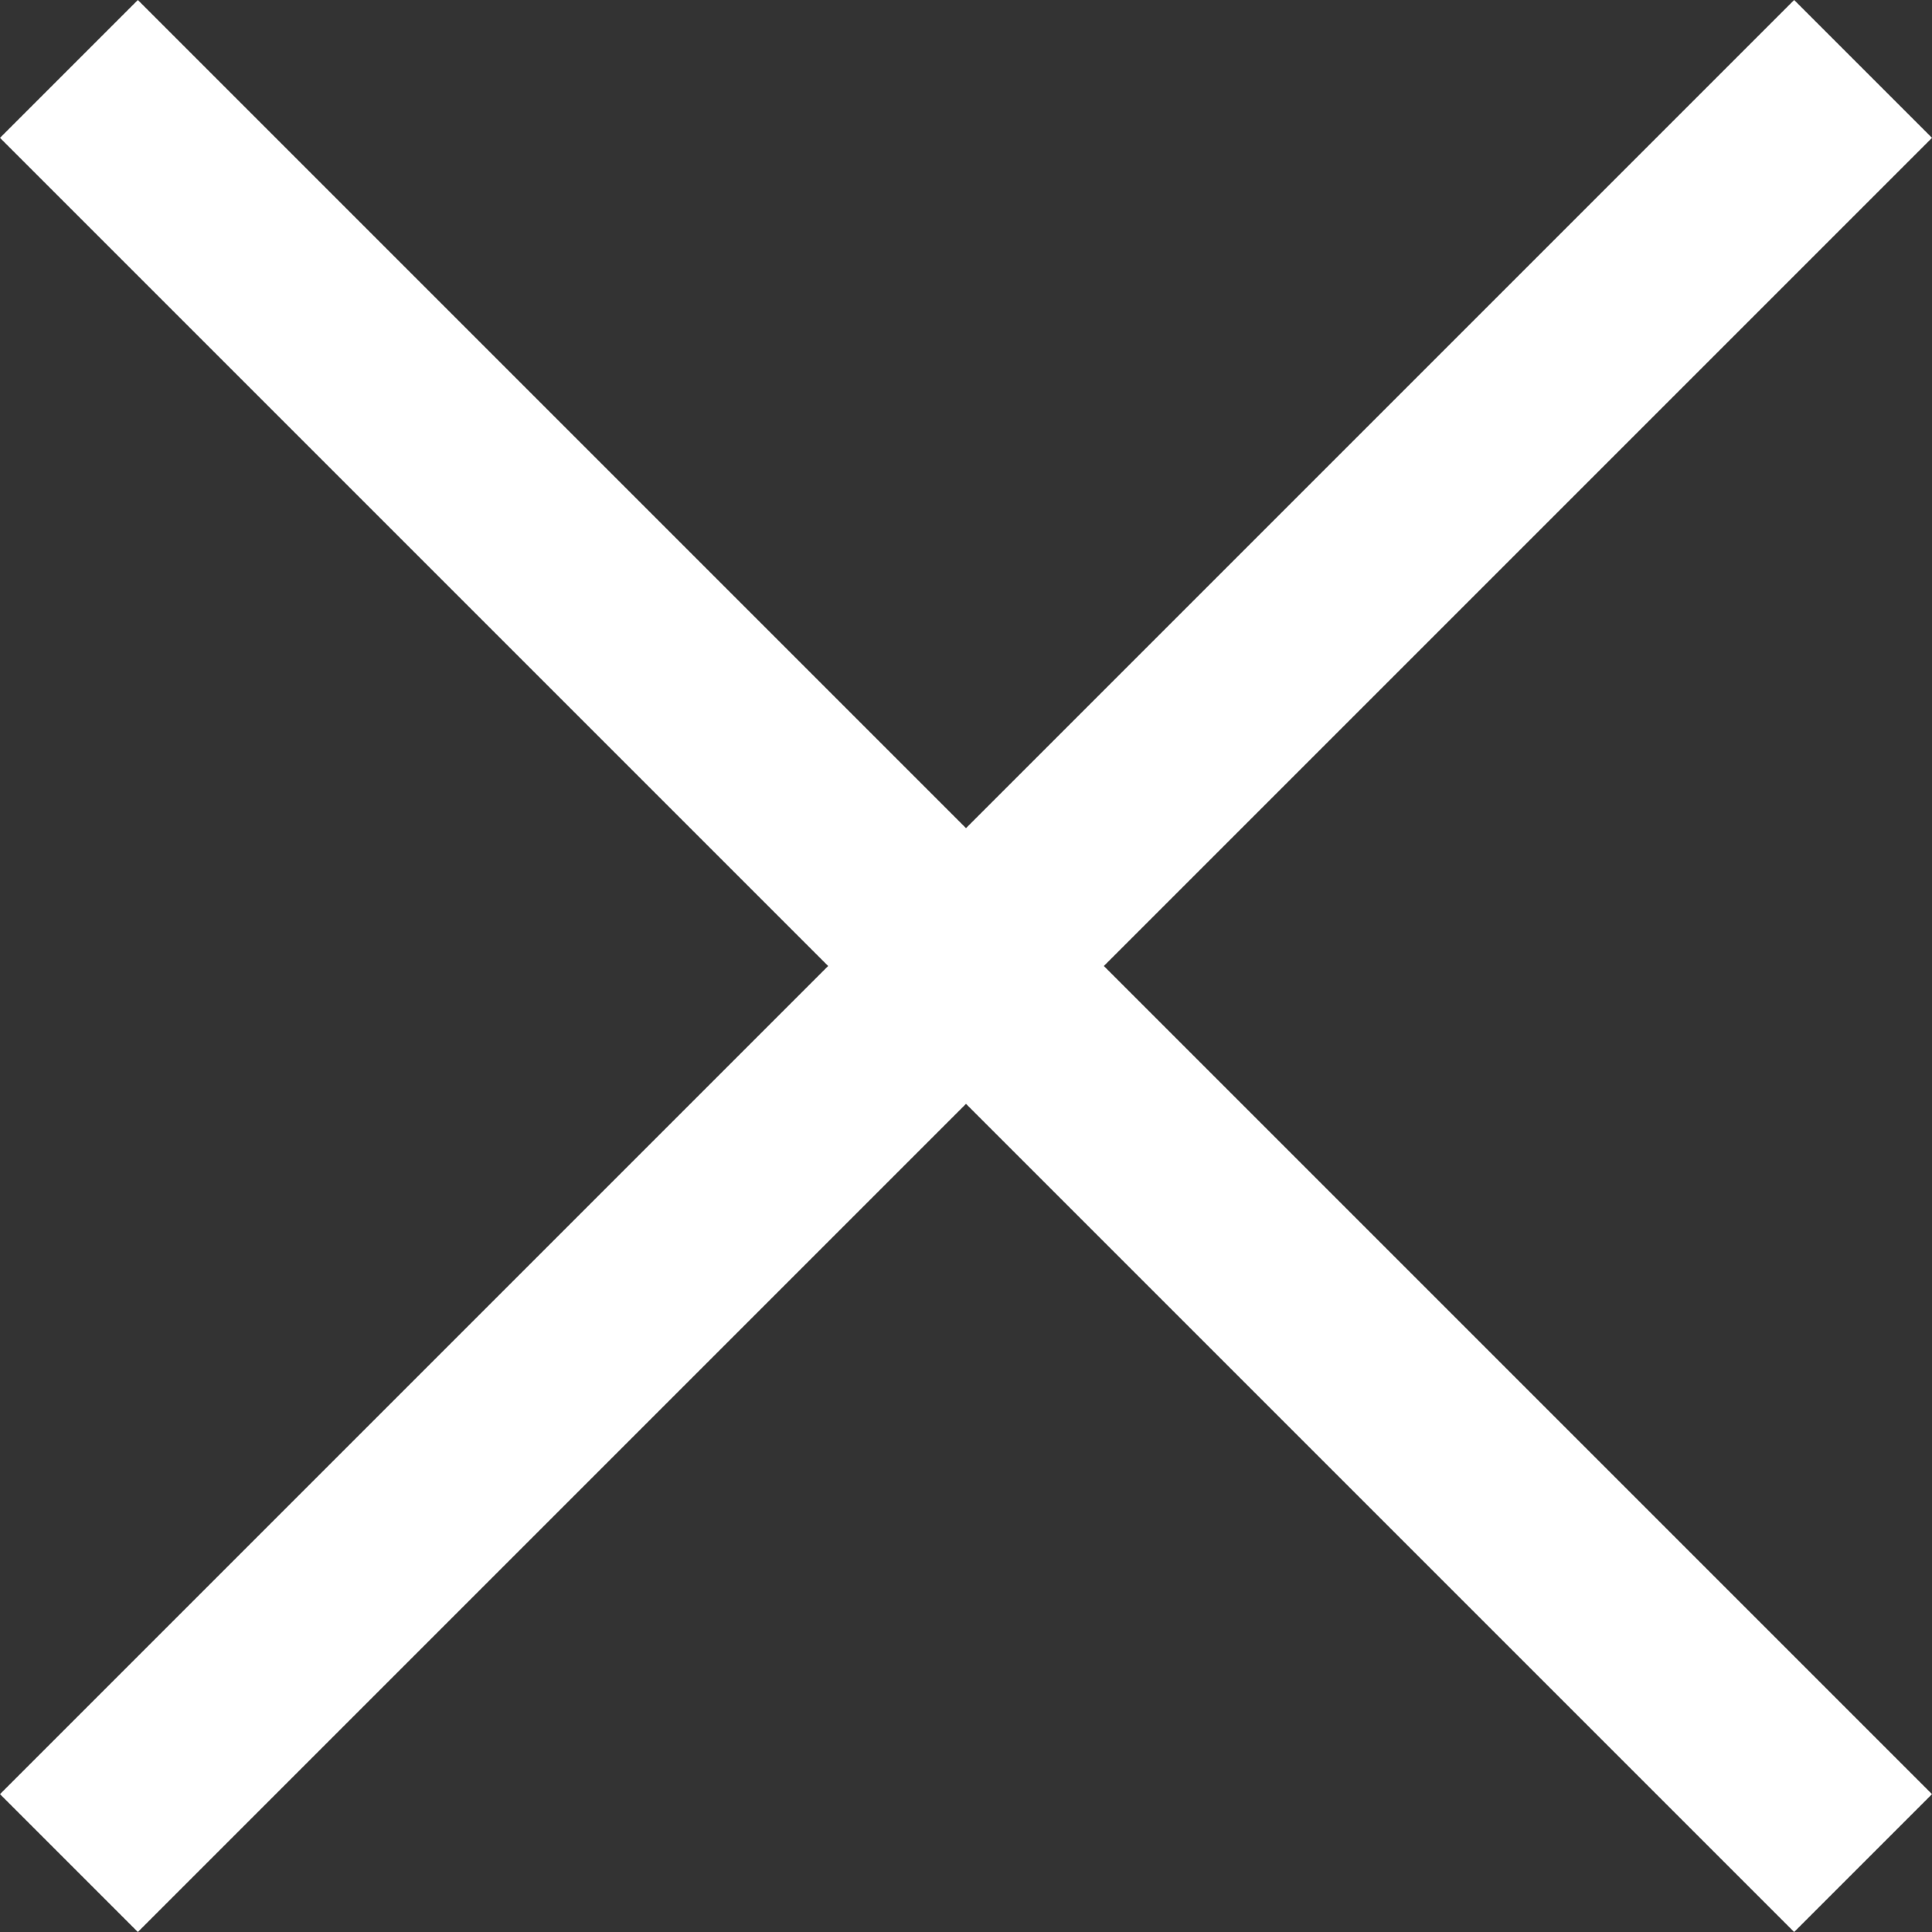
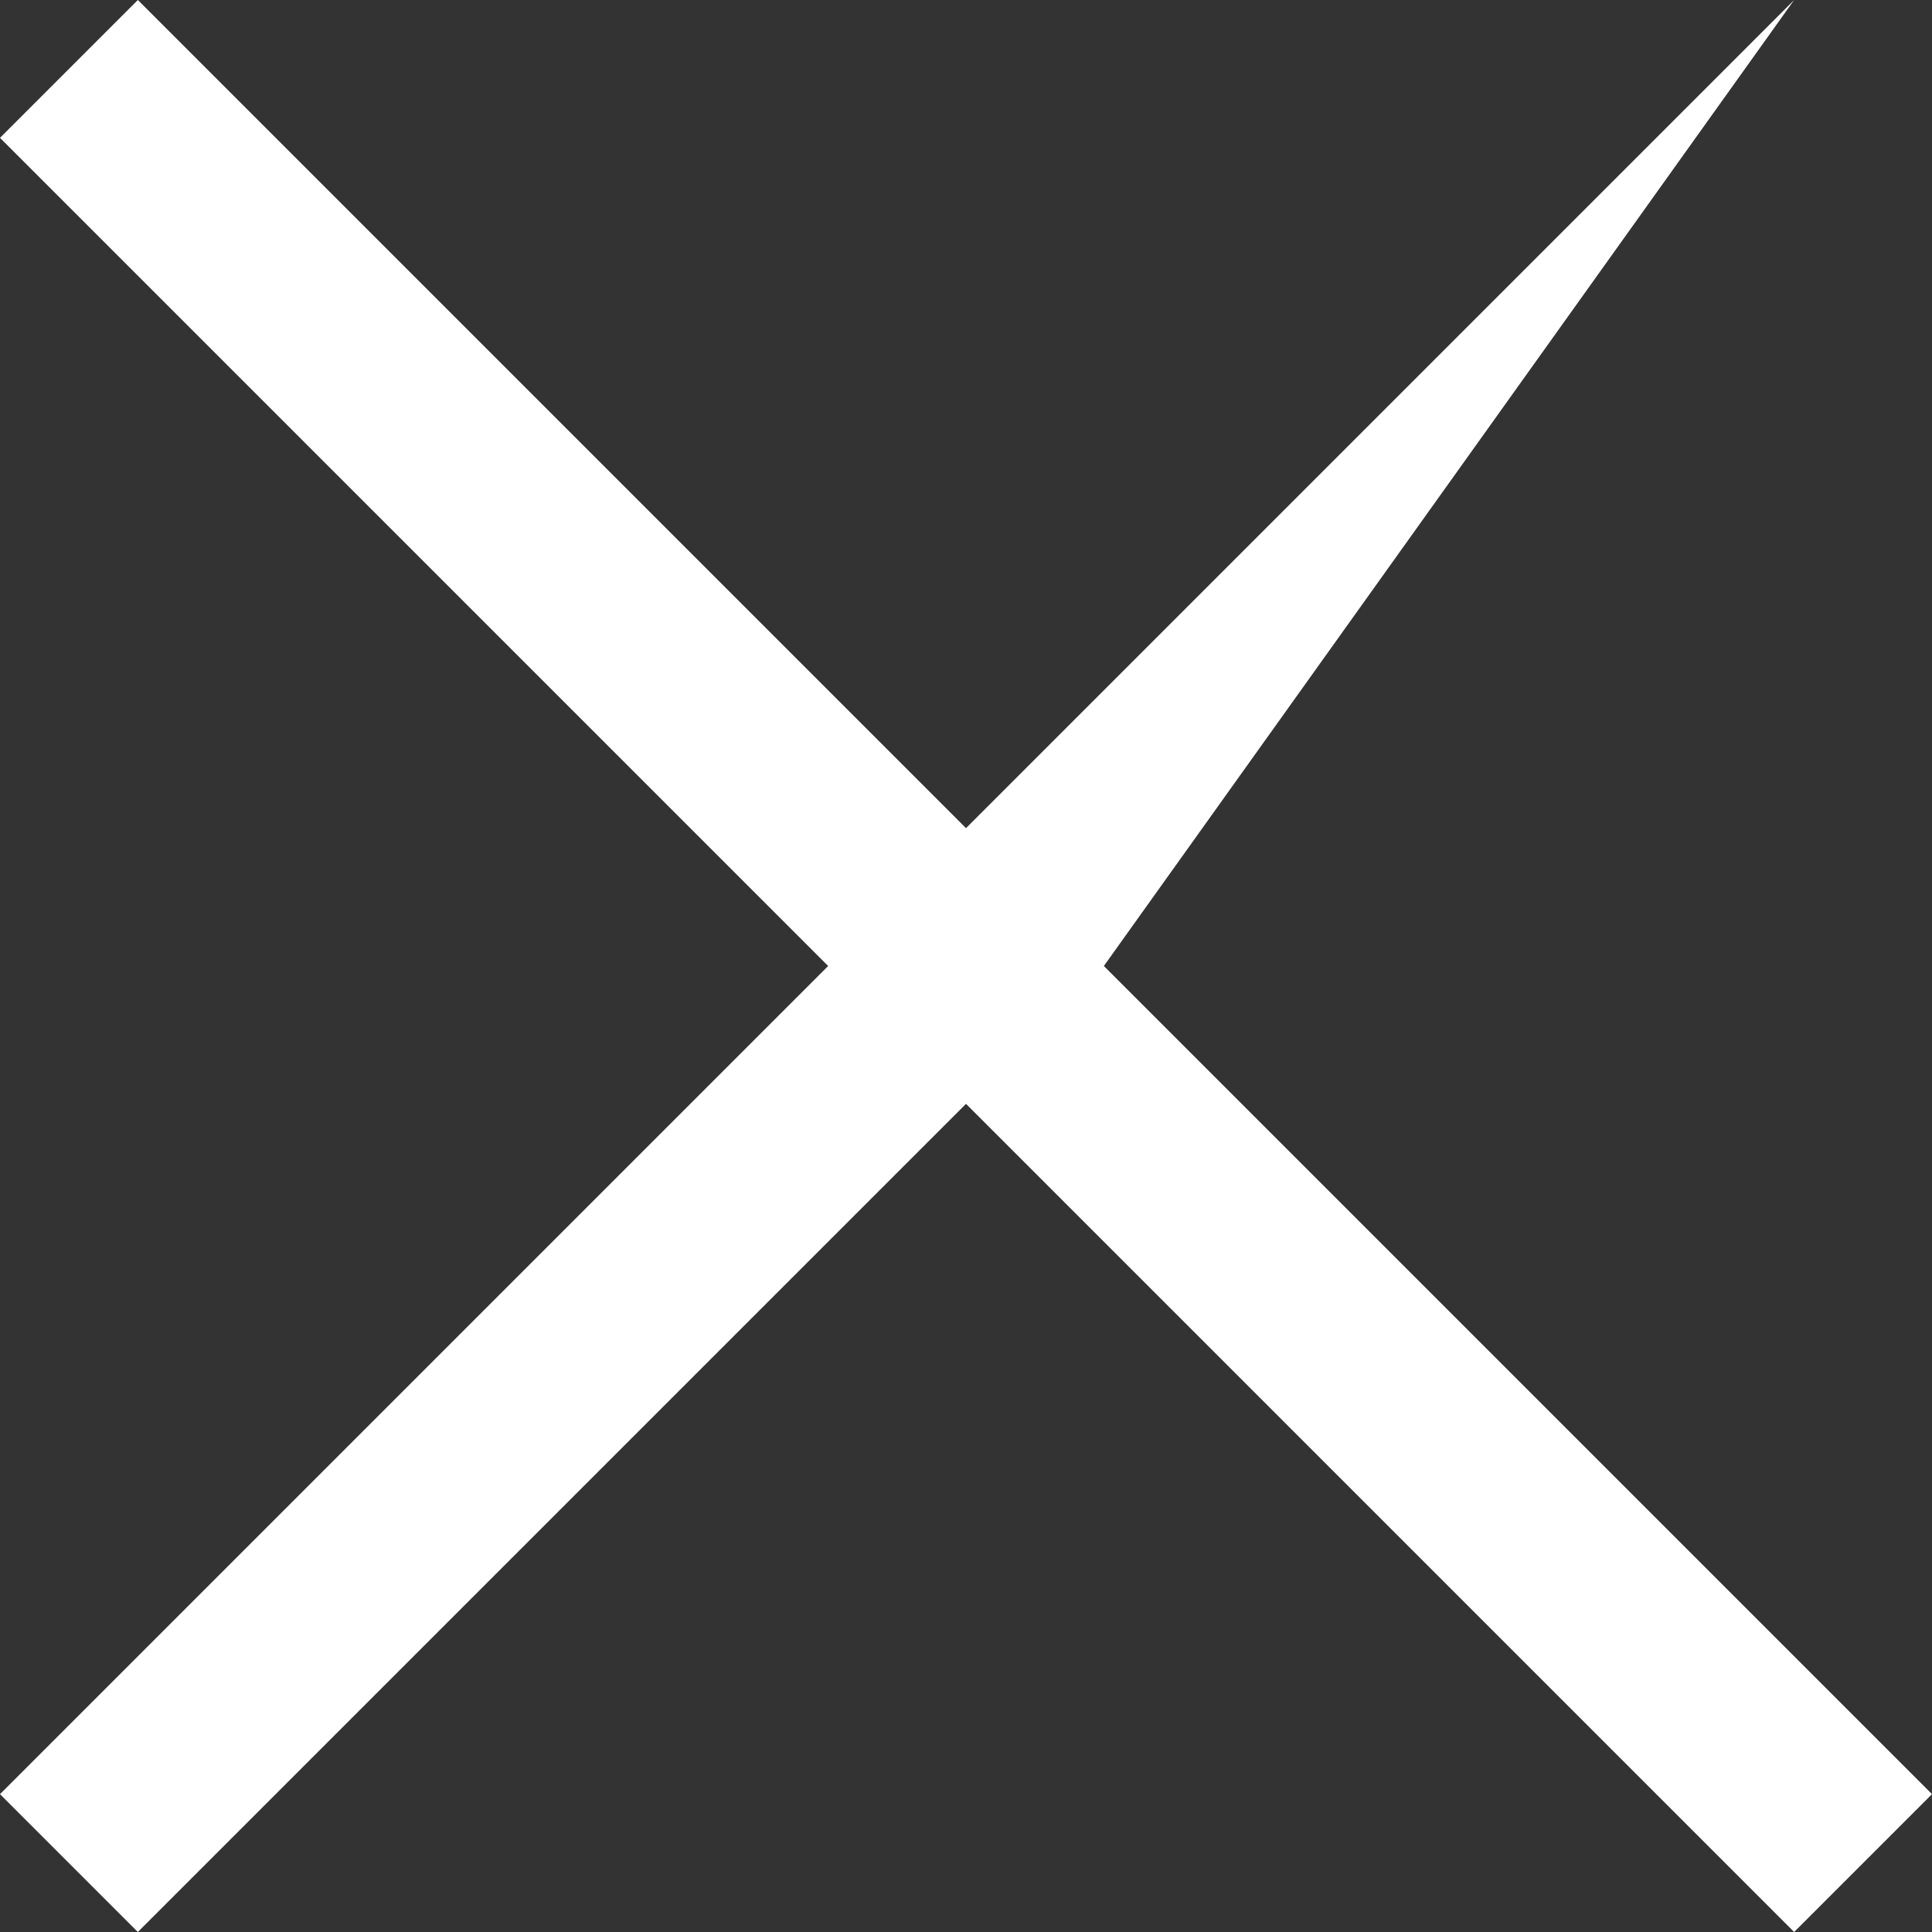
<svg xmlns="http://www.w3.org/2000/svg" id="Layer_2" viewBox="0 0 39.66 39.66">
  <rect x="0" y="0" width="39.66" height="39.66" fill="#333333" stroke="none" />
  <defs>
    <style>.cls-1{fill:#FFFFFF;}</style>
  </defs>
  <g id="Layer_2-2">
-     <path class="cls-1" d="M22.66,19.83l17,17-2.83,2.83L19.83,22.66,2.83,39.66l-2.83-2.83L17,19.83,0,2.83,2.83,0,19.83,17,36.83,0l2.83,2.83L22.66,19.83Z" />
+     <path class="cls-1" d="M22.66,19.83l17,17-2.83,2.83L19.83,22.66,2.83,39.66l-2.83-2.83L17,19.83,0,2.83,2.83,0,19.83,17,36.83,0L22.66,19.83Z" />
  </g>
</svg>